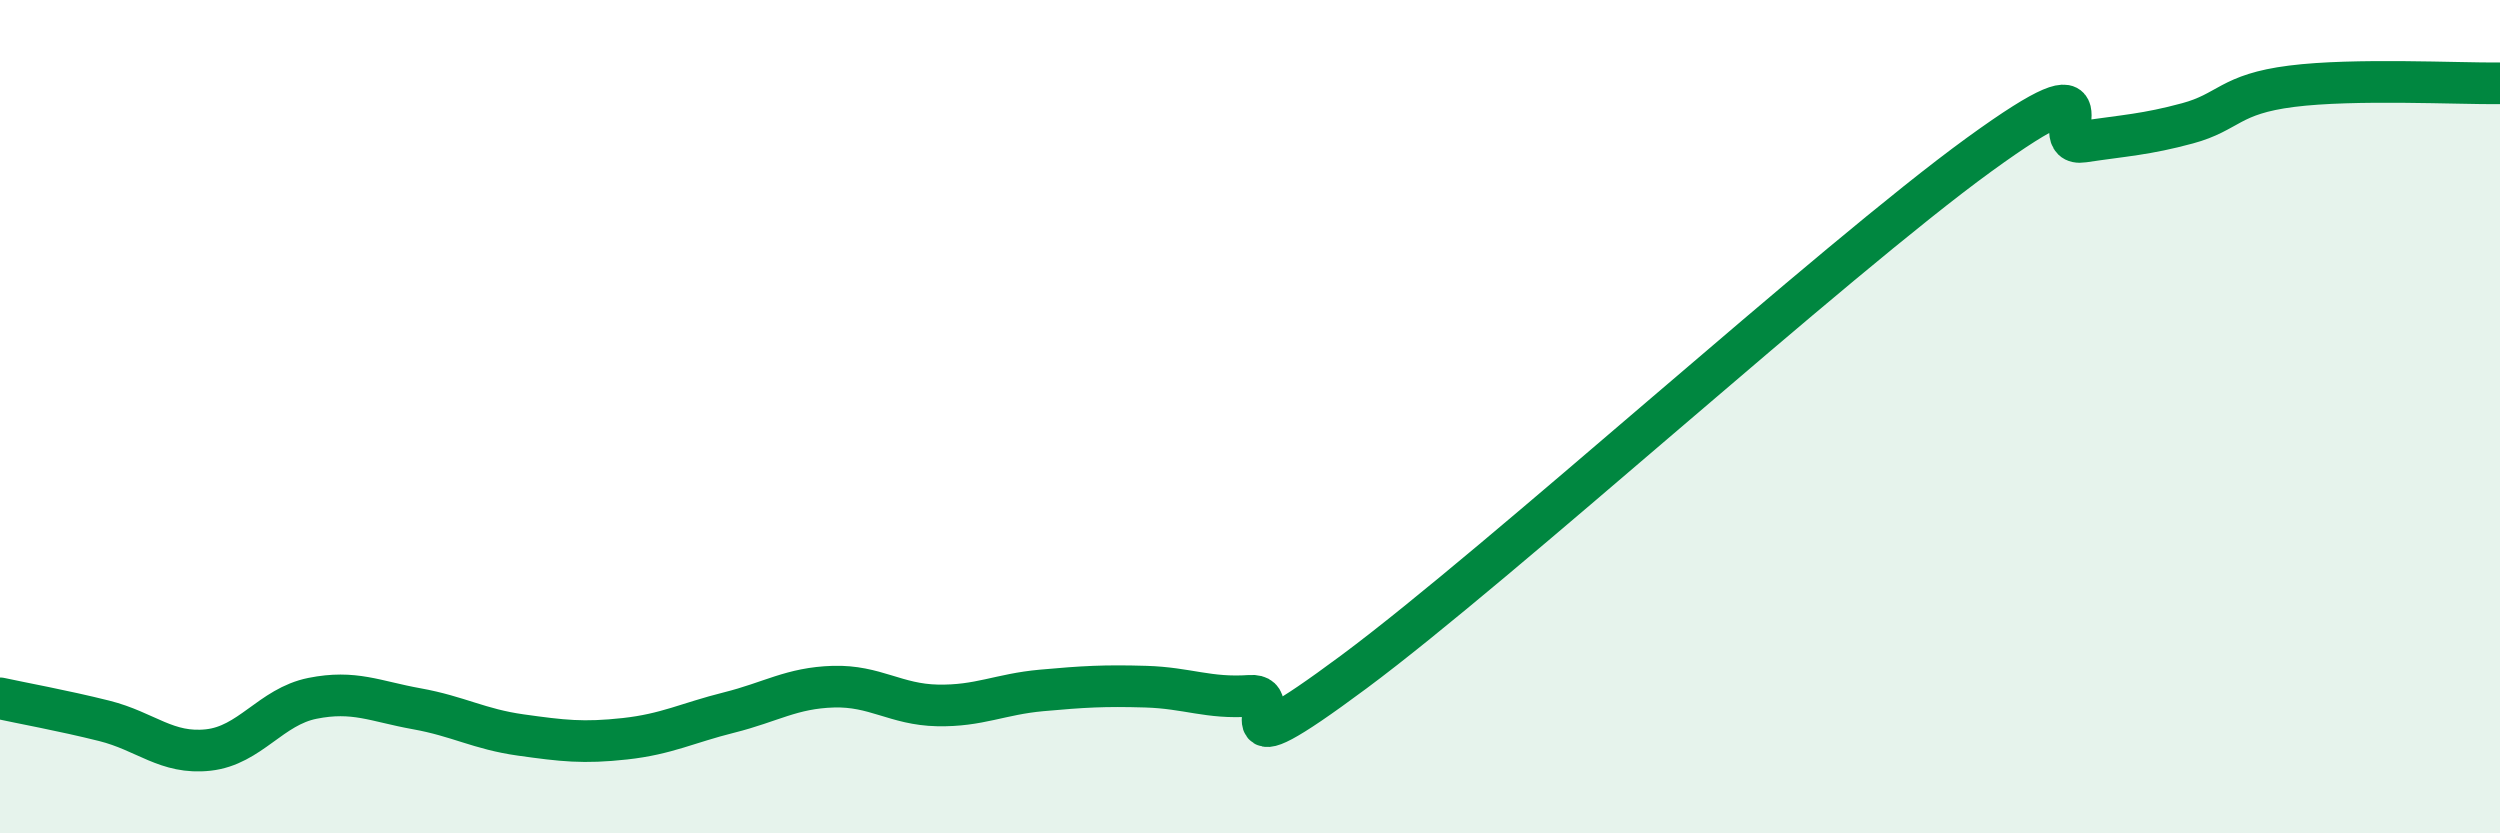
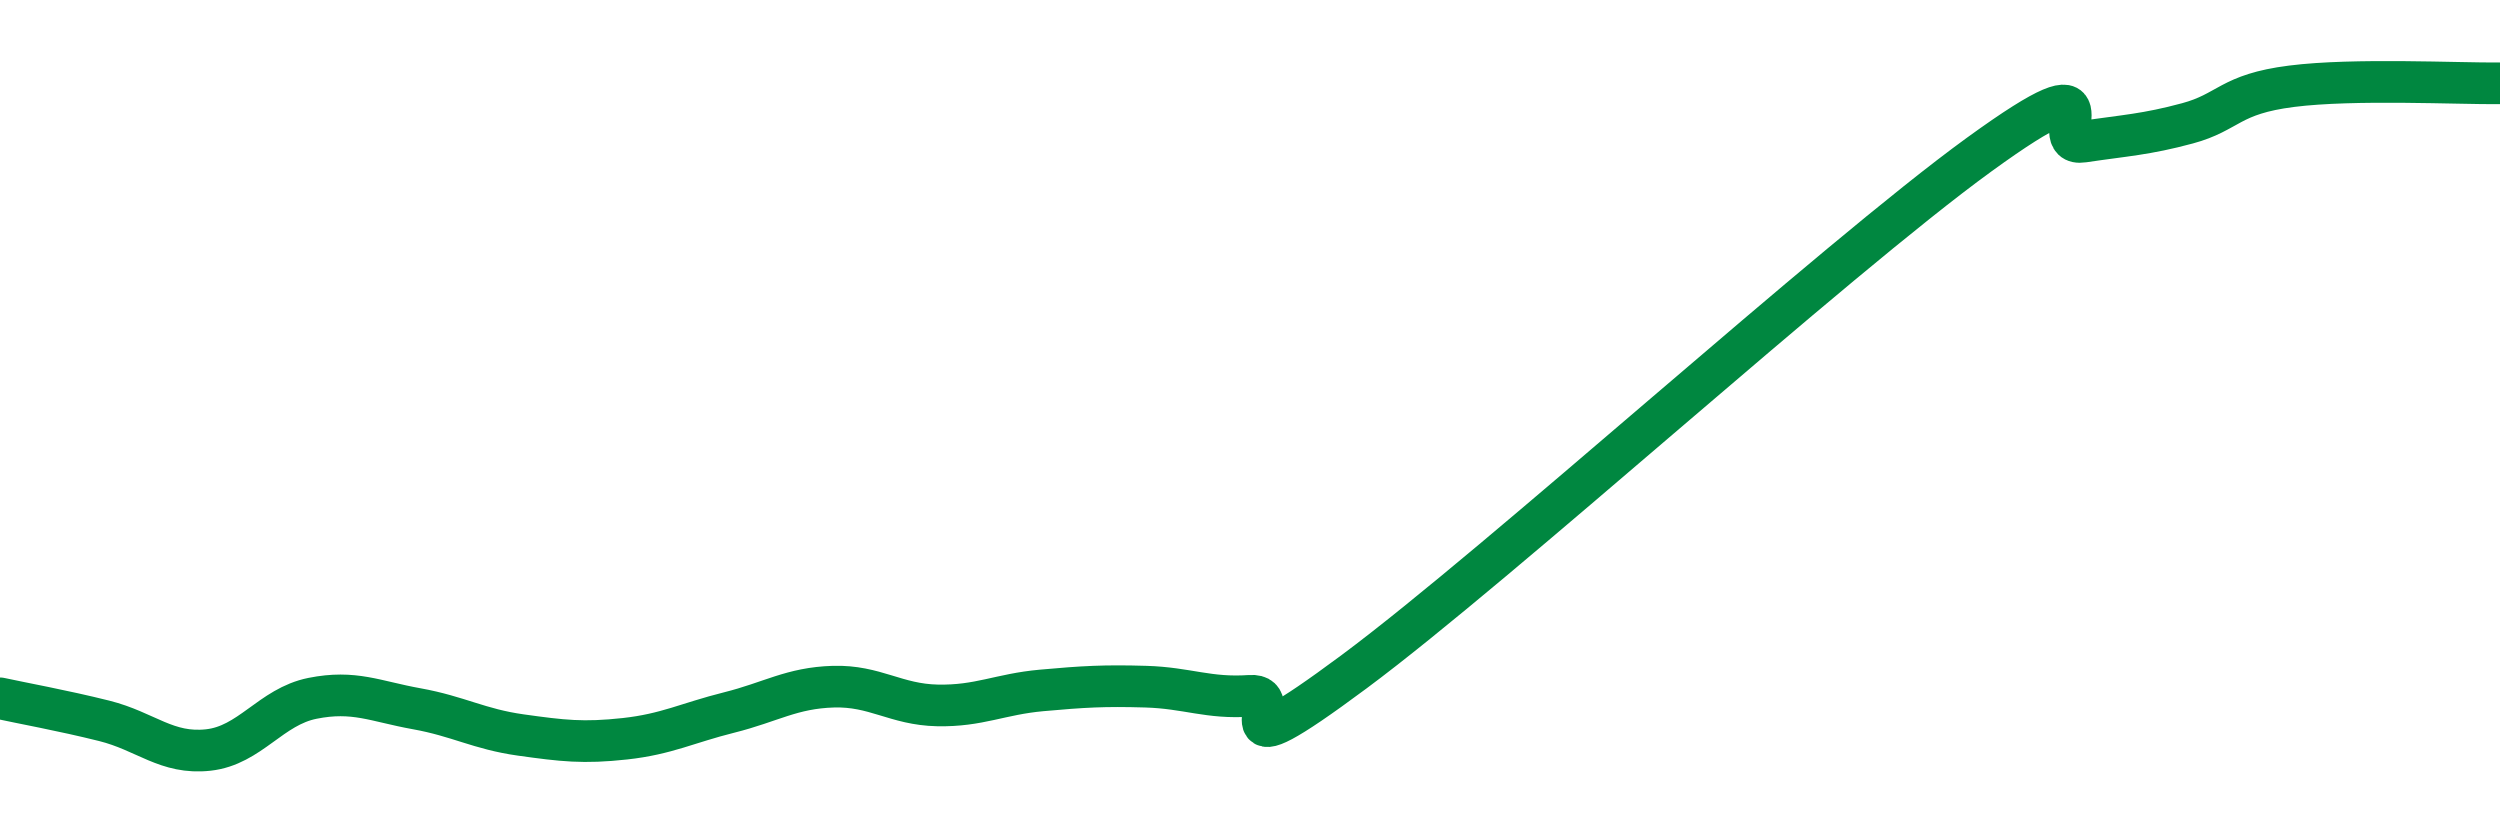
<svg xmlns="http://www.w3.org/2000/svg" width="60" height="20" viewBox="0 0 60 20">
-   <path d="M 0,16.76 C 0.5,16.87 1.5,17.05 2.5,17.3 C 3.5,17.55 4,18.11 5,18 C 6,17.89 6.5,16.96 7.5,16.76 C 8.5,16.56 9,16.83 10,17.01 C 11,17.19 11.5,17.5 12.5,17.64 C 13.5,17.78 14,17.84 15,17.73 C 16,17.62 16.5,17.35 17.5,17.1 C 18.5,16.85 19,16.51 20,16.48 C 21,16.45 21.5,16.91 22.5,16.93 C 23.5,16.95 24,16.66 25,16.57 C 26,16.48 26.5,16.45 27.5,16.48 C 28.5,16.51 29,16.77 30,16.7 C 31,16.63 29,18.72 32.5,16.12 C 36,13.52 44,6.25 47.5,3.71 C 51,1.17 49,3.55 50,3.4 C 51,3.25 51.5,3.23 52.5,2.96 C 53.5,2.69 53.5,2.26 55,2.07 C 56.5,1.88 59,2.01 60,2L60 20L0 20Z" fill="#008740" opacity="0.1" stroke-linecap="round" stroke-linejoin="round" />
  <path d="M 0,16.76 C 0.5,16.87 1.5,17.05 2.5,17.3 C 3.5,17.55 4,18.11 5,18 C 6,17.89 6.5,16.96 7.5,16.76 C 8.5,16.56 9,16.83 10,17.01 C 11,17.19 11.5,17.5 12.5,17.64 C 13.5,17.78 14,17.84 15,17.73 C 16,17.62 16.5,17.35 17.5,17.1 C 18.5,16.85 19,16.51 20,16.48 C 21,16.45 21.5,16.91 22.5,16.93 C 23.5,16.95 24,16.66 25,16.57 C 26,16.48 26.5,16.45 27.5,16.48 C 28.5,16.51 29,16.77 30,16.7 C 31,16.63 29,18.72 32.5,16.12 C 36,13.52 44,6.25 47.5,3.71 C 51,1.17 49,3.55 50,3.4 C 51,3.25 51.5,3.23 52.5,2.96 C 53.5,2.69 53.5,2.26 55,2.07 C 56.5,1.88 59,2.01 60,2" stroke="#008740" stroke-width="1" fill="none" stroke-linecap="round" stroke-linejoin="round" />
</svg>